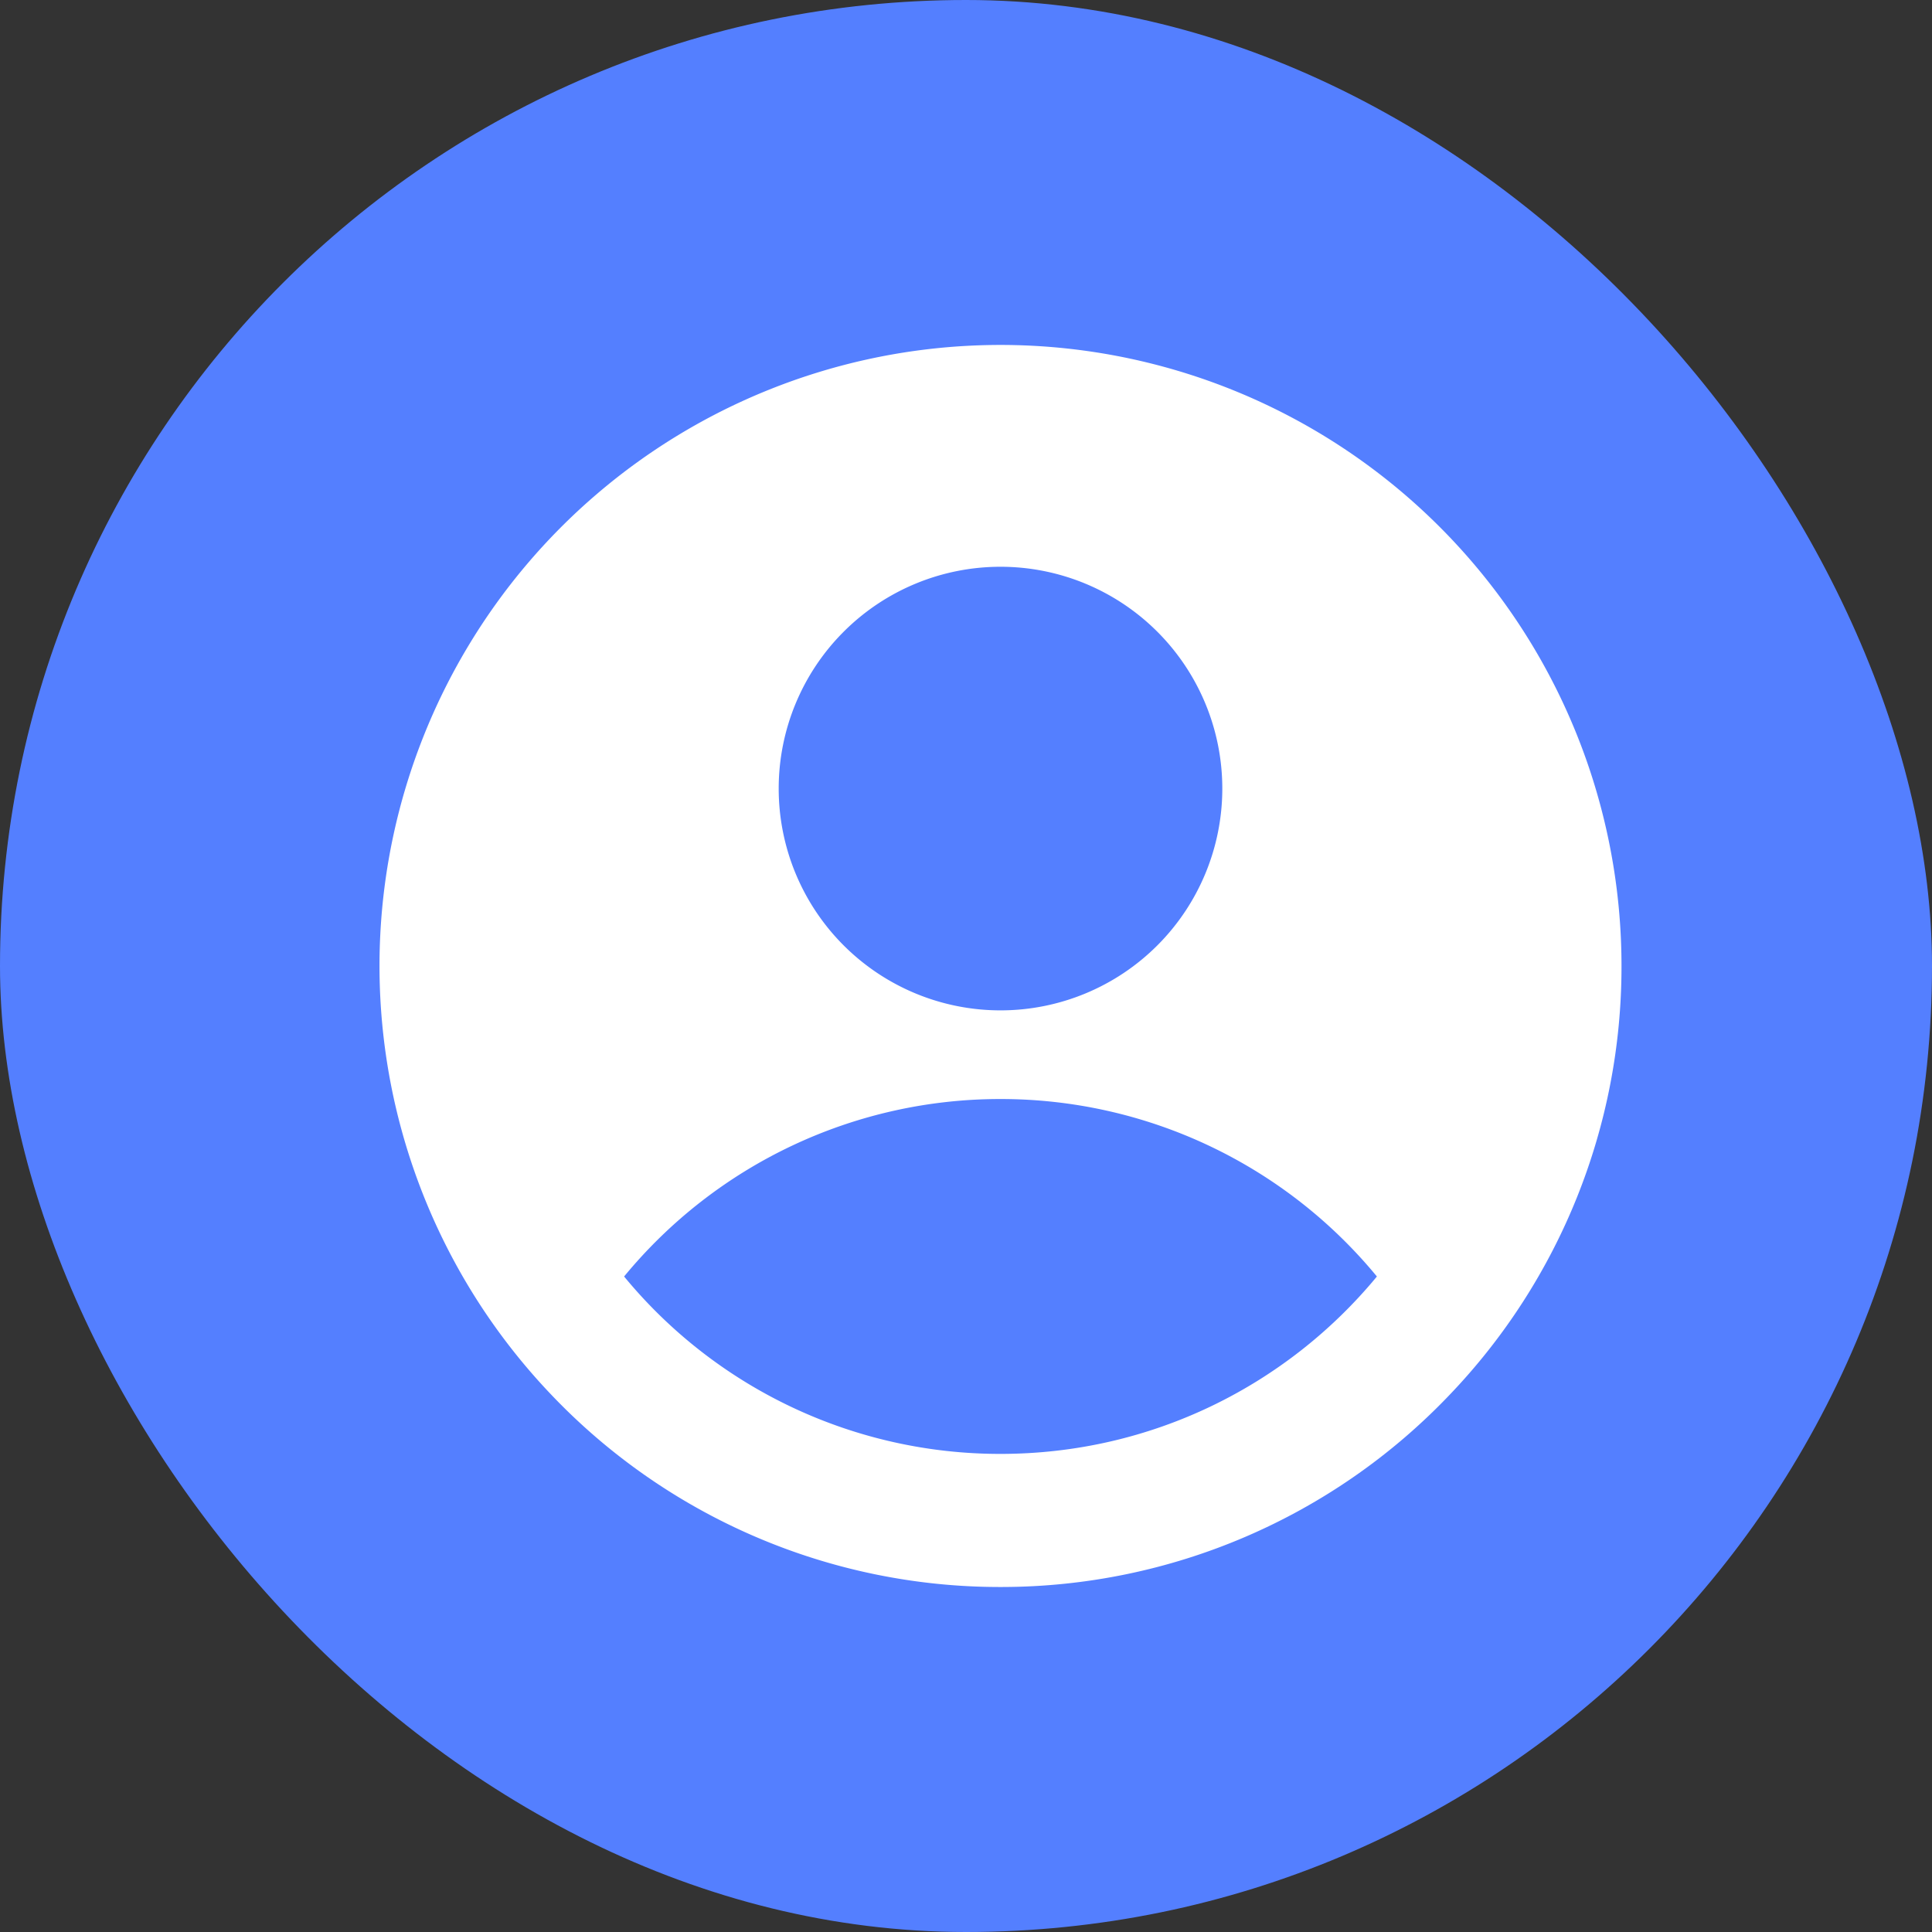
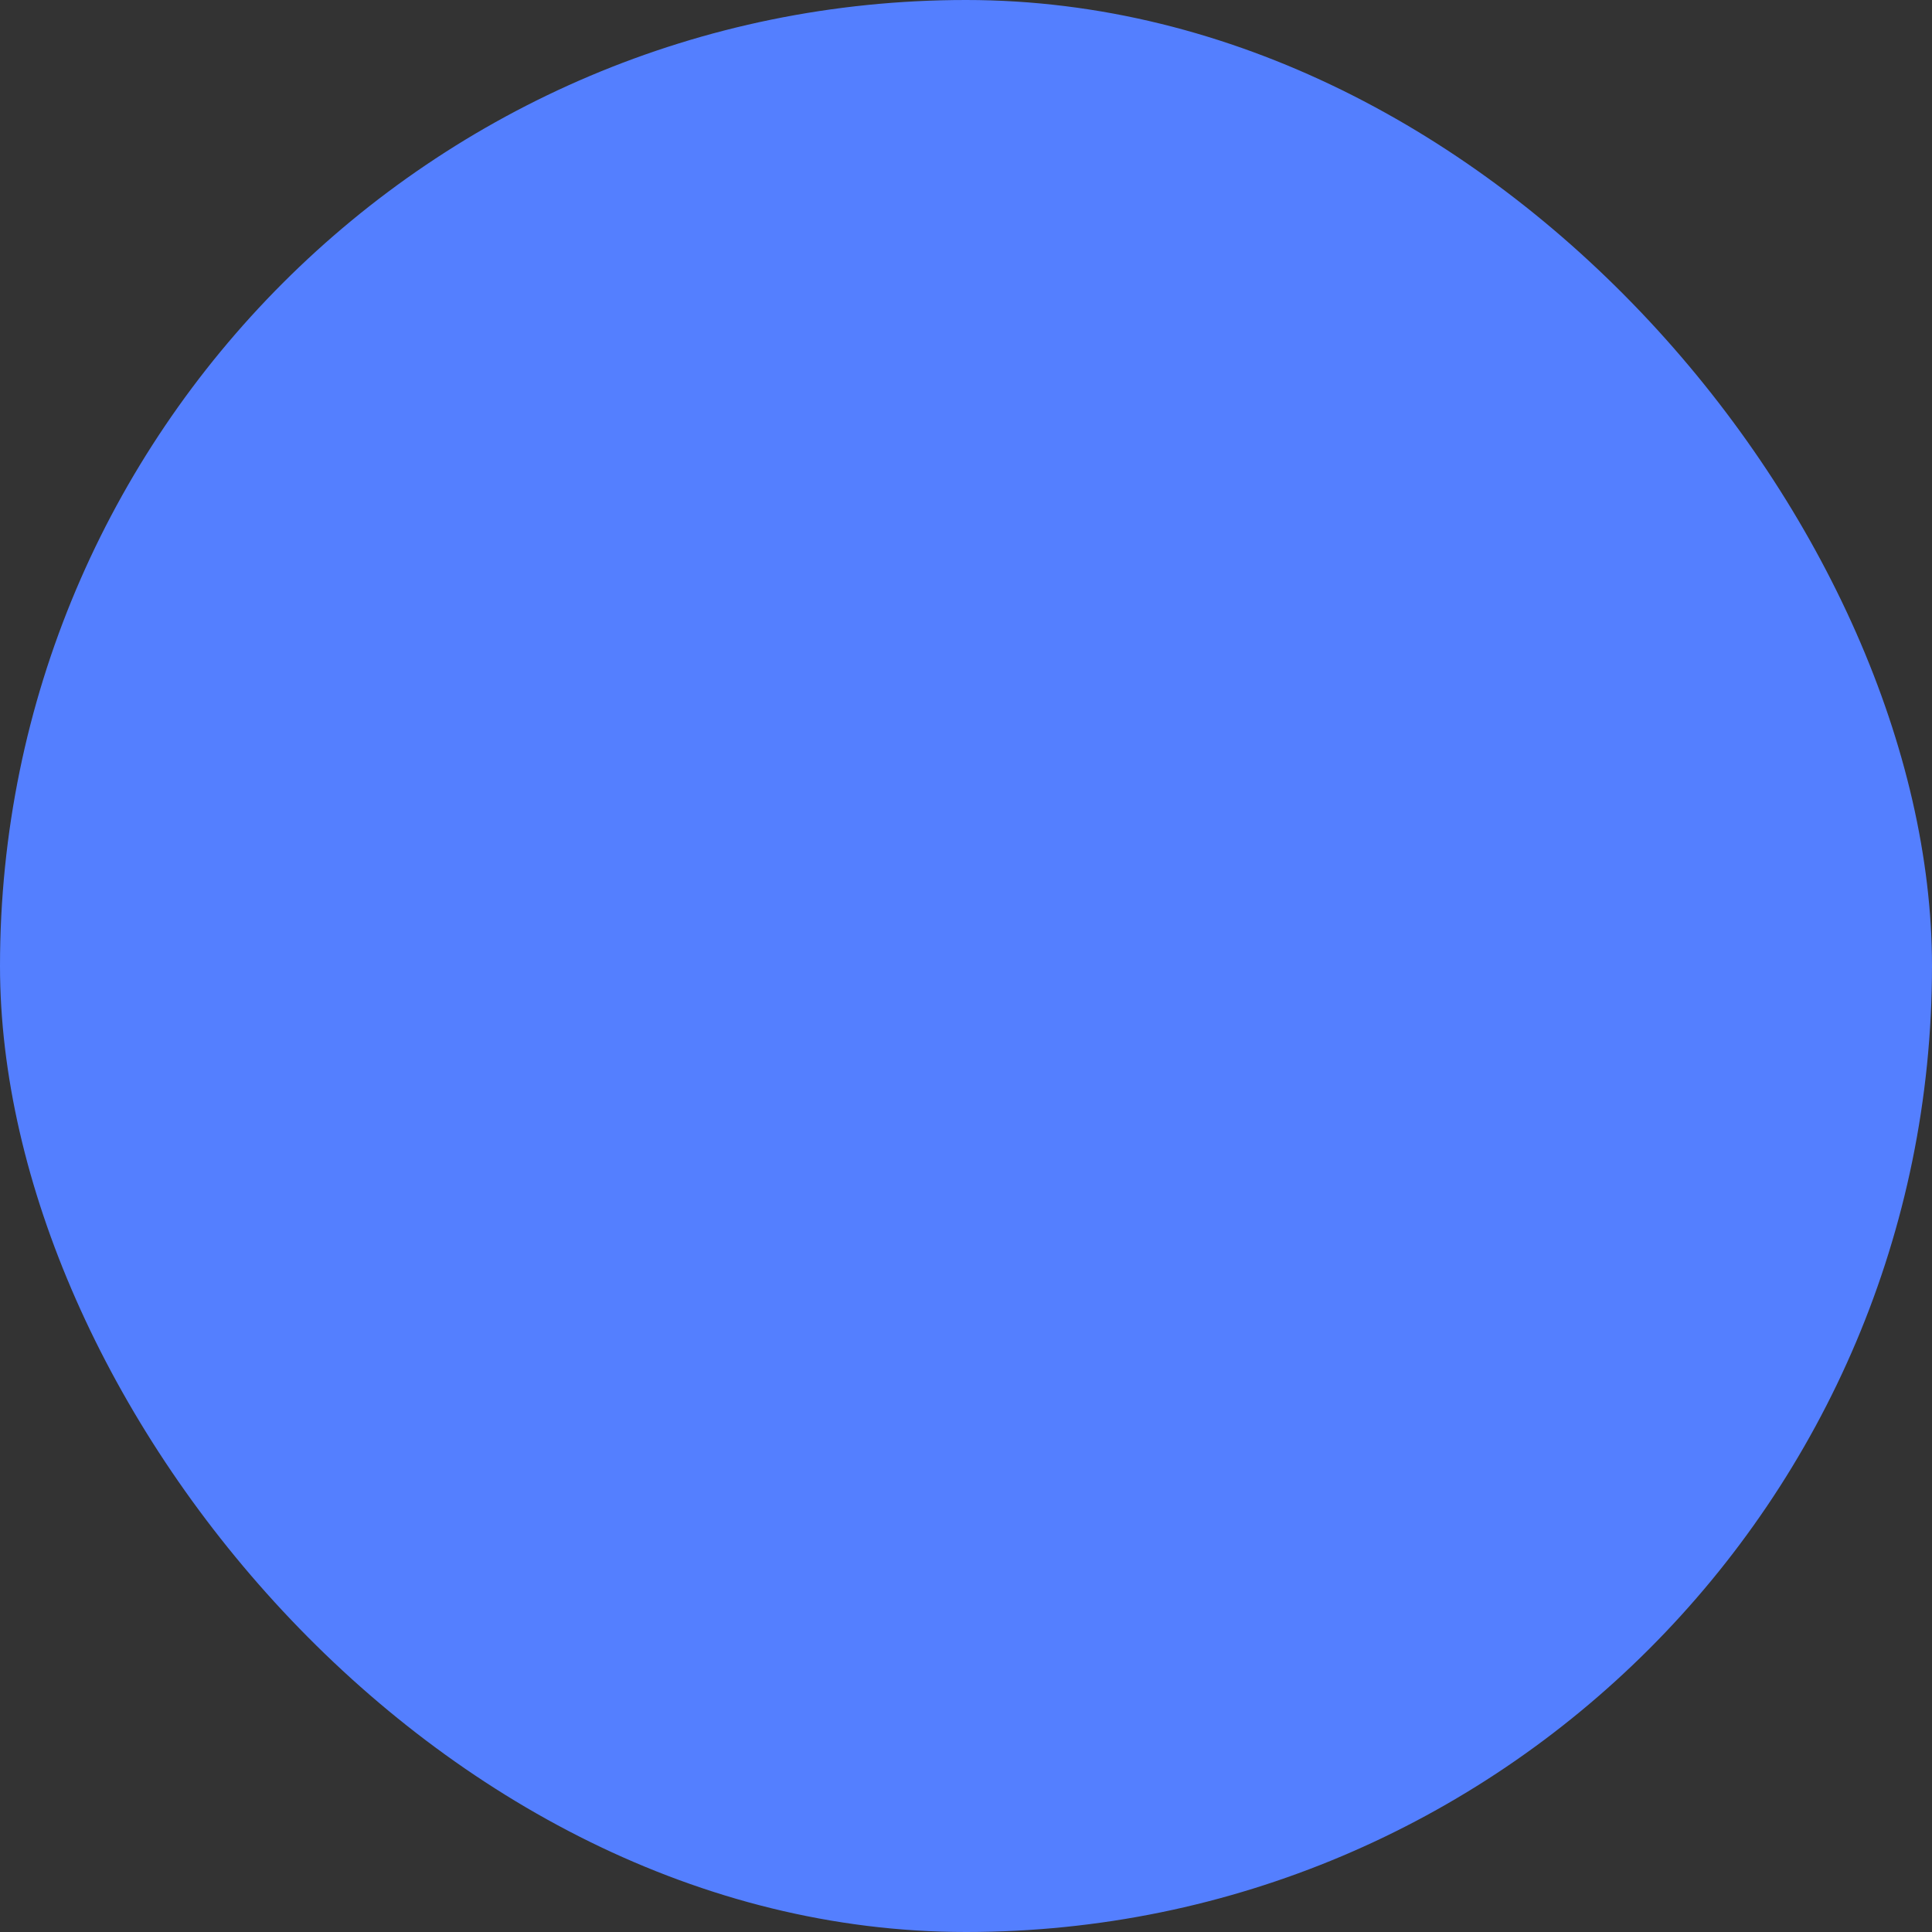
<svg xmlns="http://www.w3.org/2000/svg" fill="none" viewBox="0 0 28 28">
  <rect x="0" y="0" width="28" height="28" fill="#333333" stroke="none" />
  <rect fill="#547FFF" width="28" height="28" rx="14" />
  <g clip-path="url(#a)">
    <path d="M23.5 14a8.97 8.97 0 0 1-2.496 6.22A8.974 8.974 0 0 1 14.527 23h-.054a8.974 8.974 0 0 1-6.477-2.78A9 9 0 1 1 23.5 14Zm-3.545 4.5a7.057 7.057 0 0 0-5.455-2.572A7.057 7.057 0 0 0 9.045 18.5a7.057 7.057 0 0 0 5.455 2.571c2.196 0 4.158-1 5.455-2.571ZM14.5 14.643a3.214 3.214 0 1 0 0-6.429 3.214 3.214 0 0 0 0 6.429Z" fill="#fff" fill-rule="evenodd" clip-rule="evenodd" />
  </g>
  <defs>
    <clipPath id="a">
-       <path d="M5.5 5h18v18h-18z" fill="#fff" />
-     </clipPath>
+       </clipPath>
  </defs>
</svg>